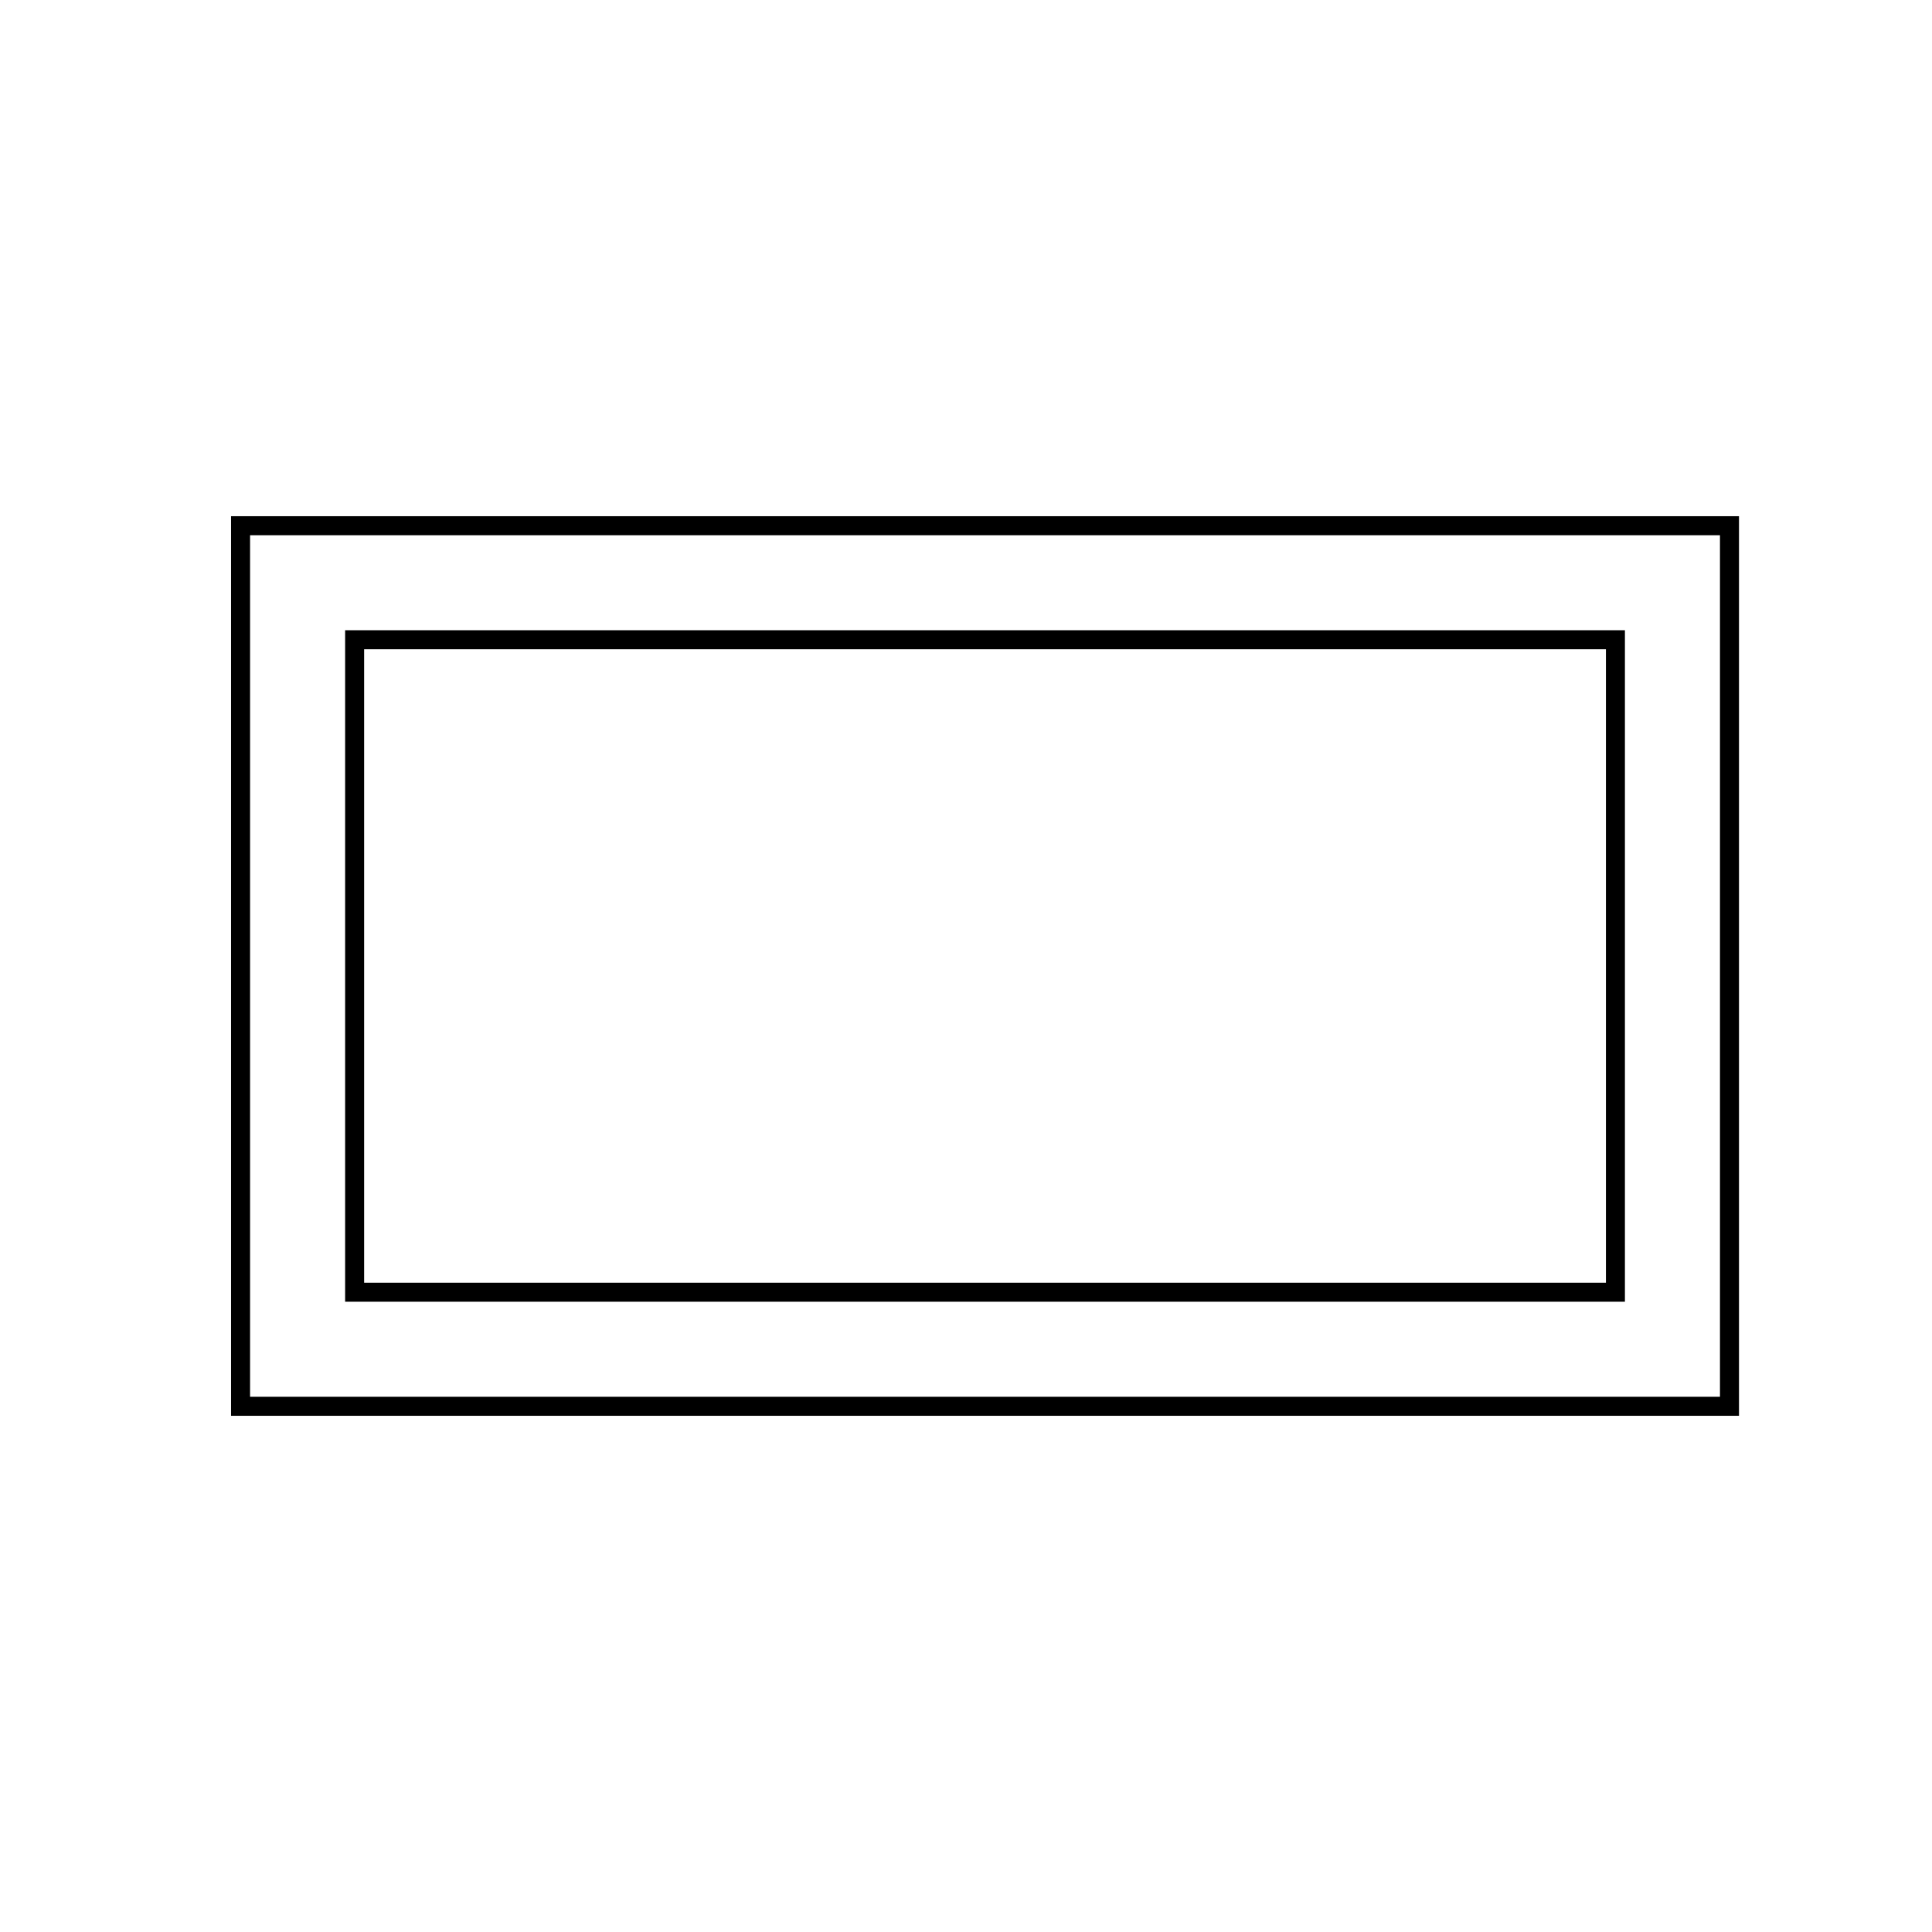
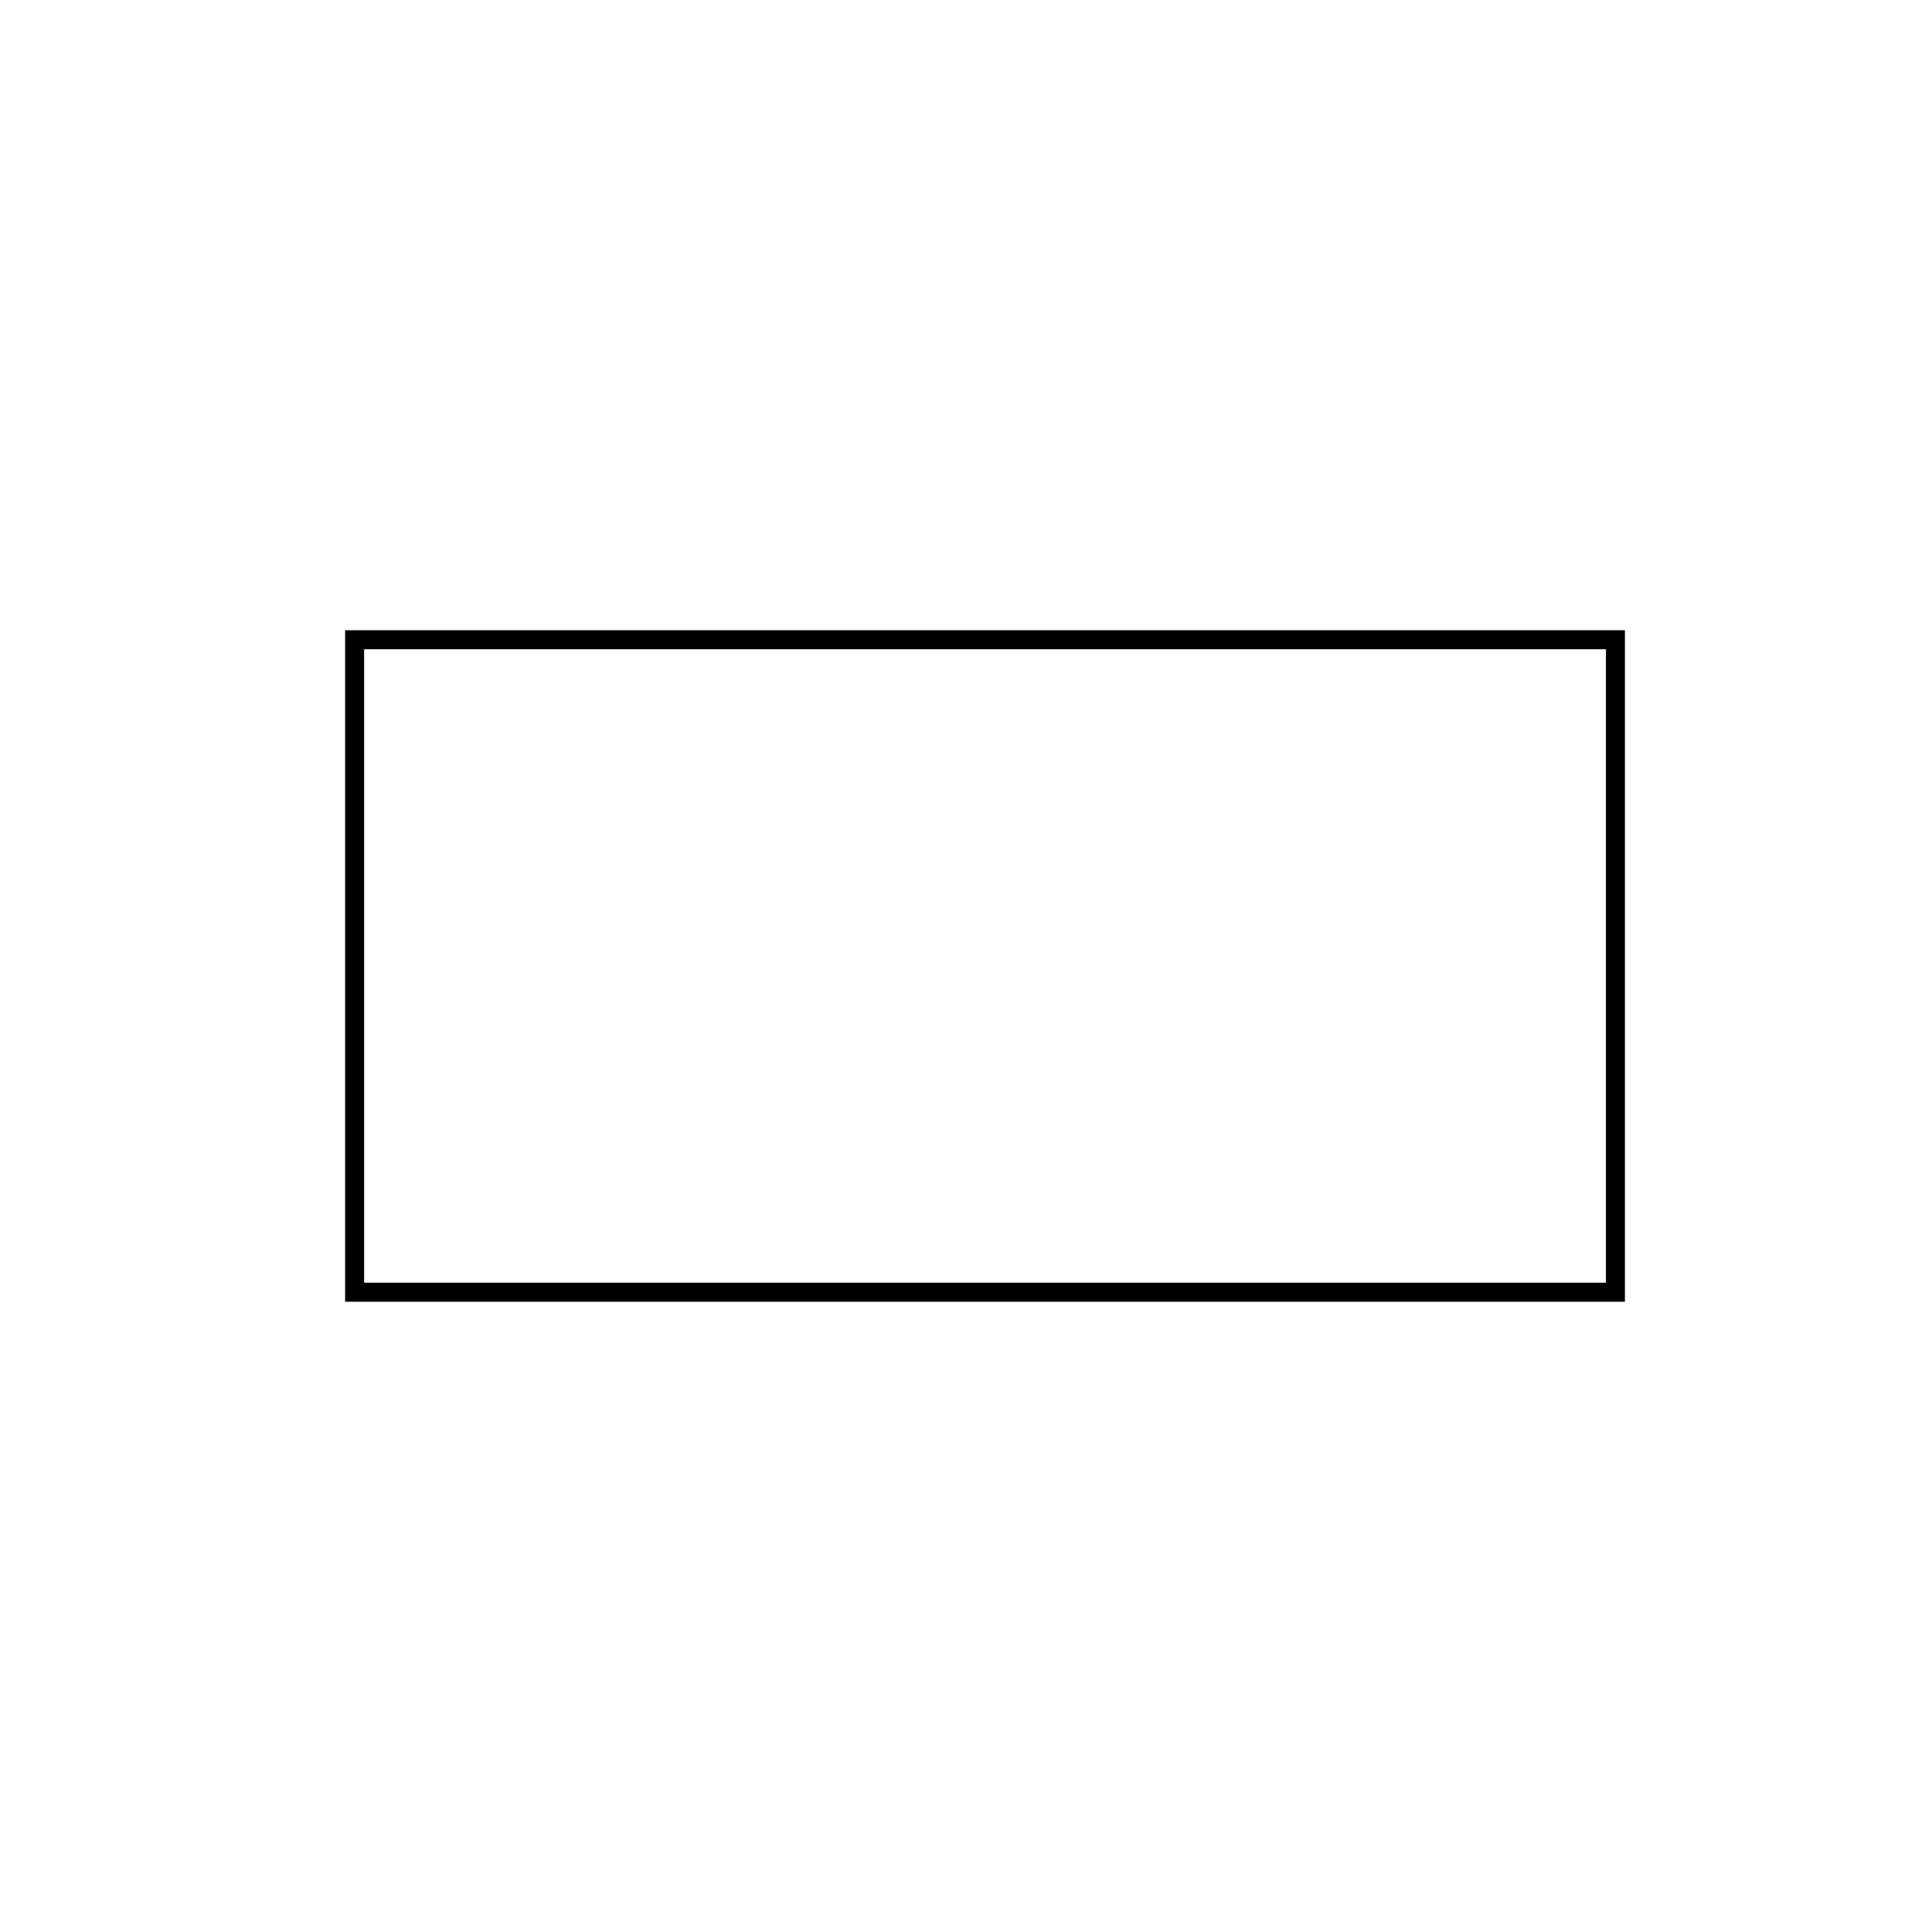
<svg xmlns="http://www.w3.org/2000/svg" fill="#000000" width="800px" height="800px" version="1.1" viewBox="144 144 512 512">
  <g>
-     <path d="m604.85 519.2h-399.62v-238.4h399.62zm-394.58-5.039h389.54v-228.32h-389.54z" />
    <path d="m574.62 488.97h-339.16v-177.95h339.16zm-334.12-5.039h329.09v-167.87h-329.09z" />
  </g>
</svg>